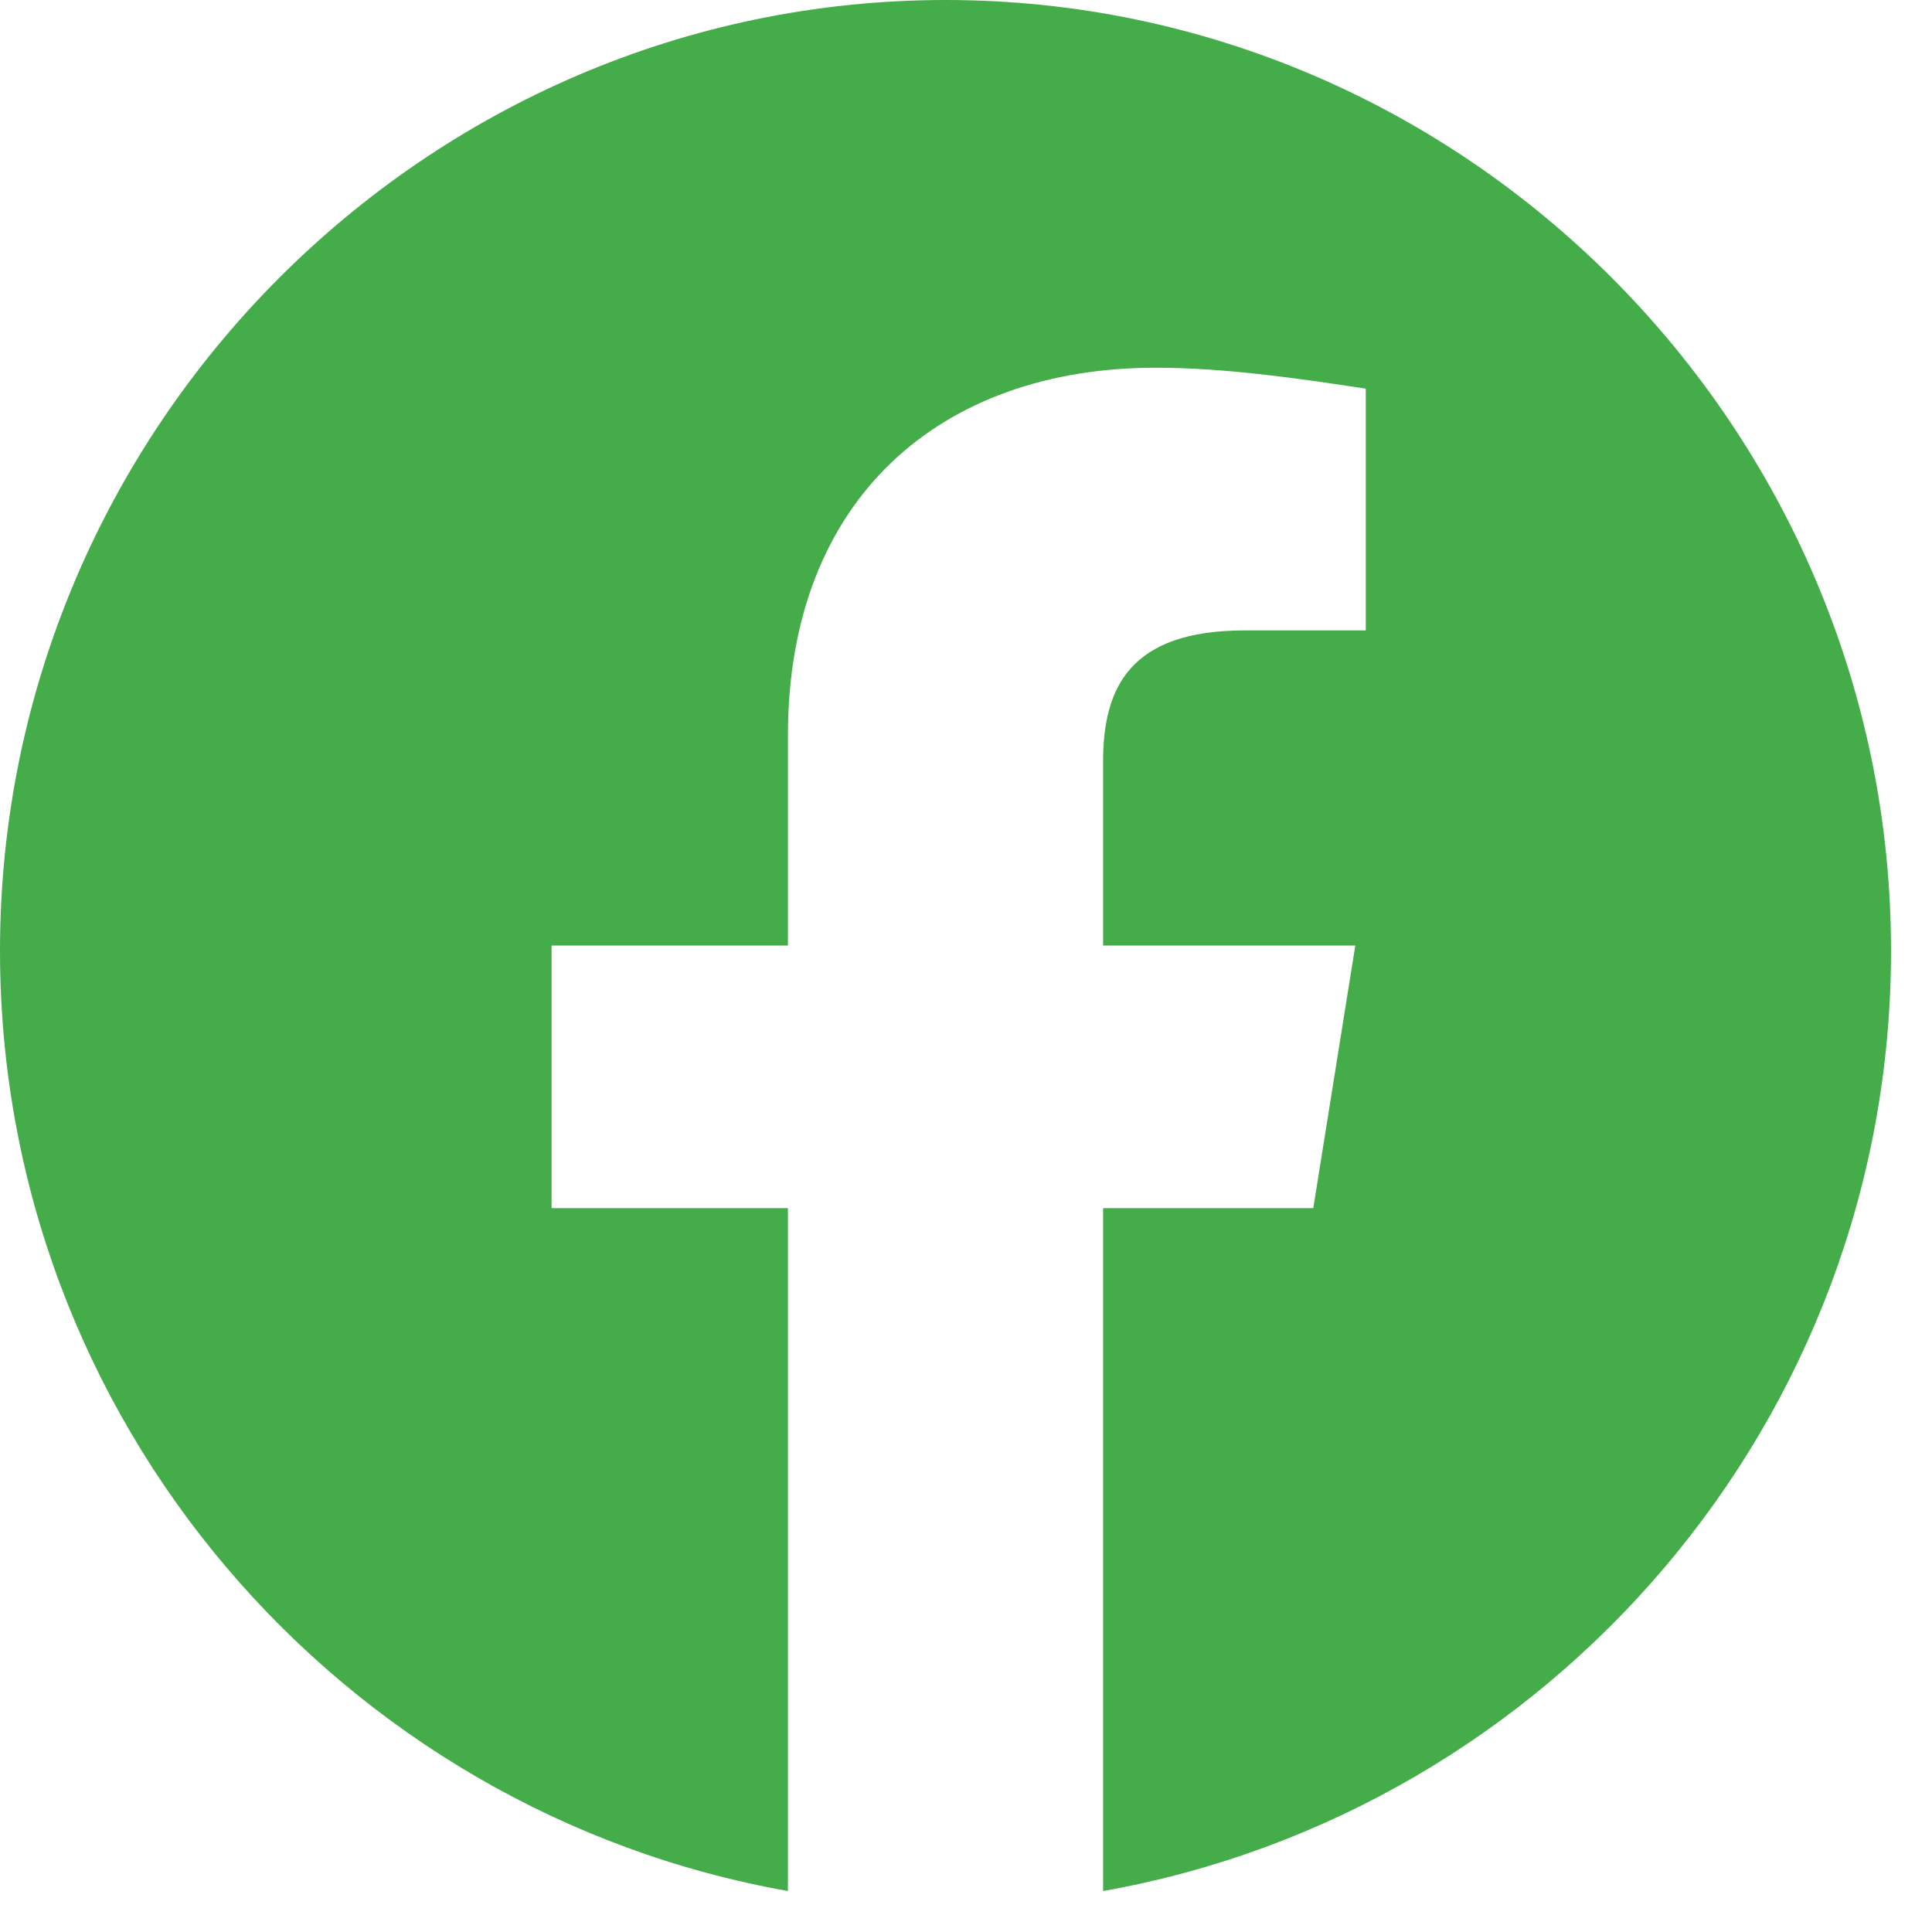
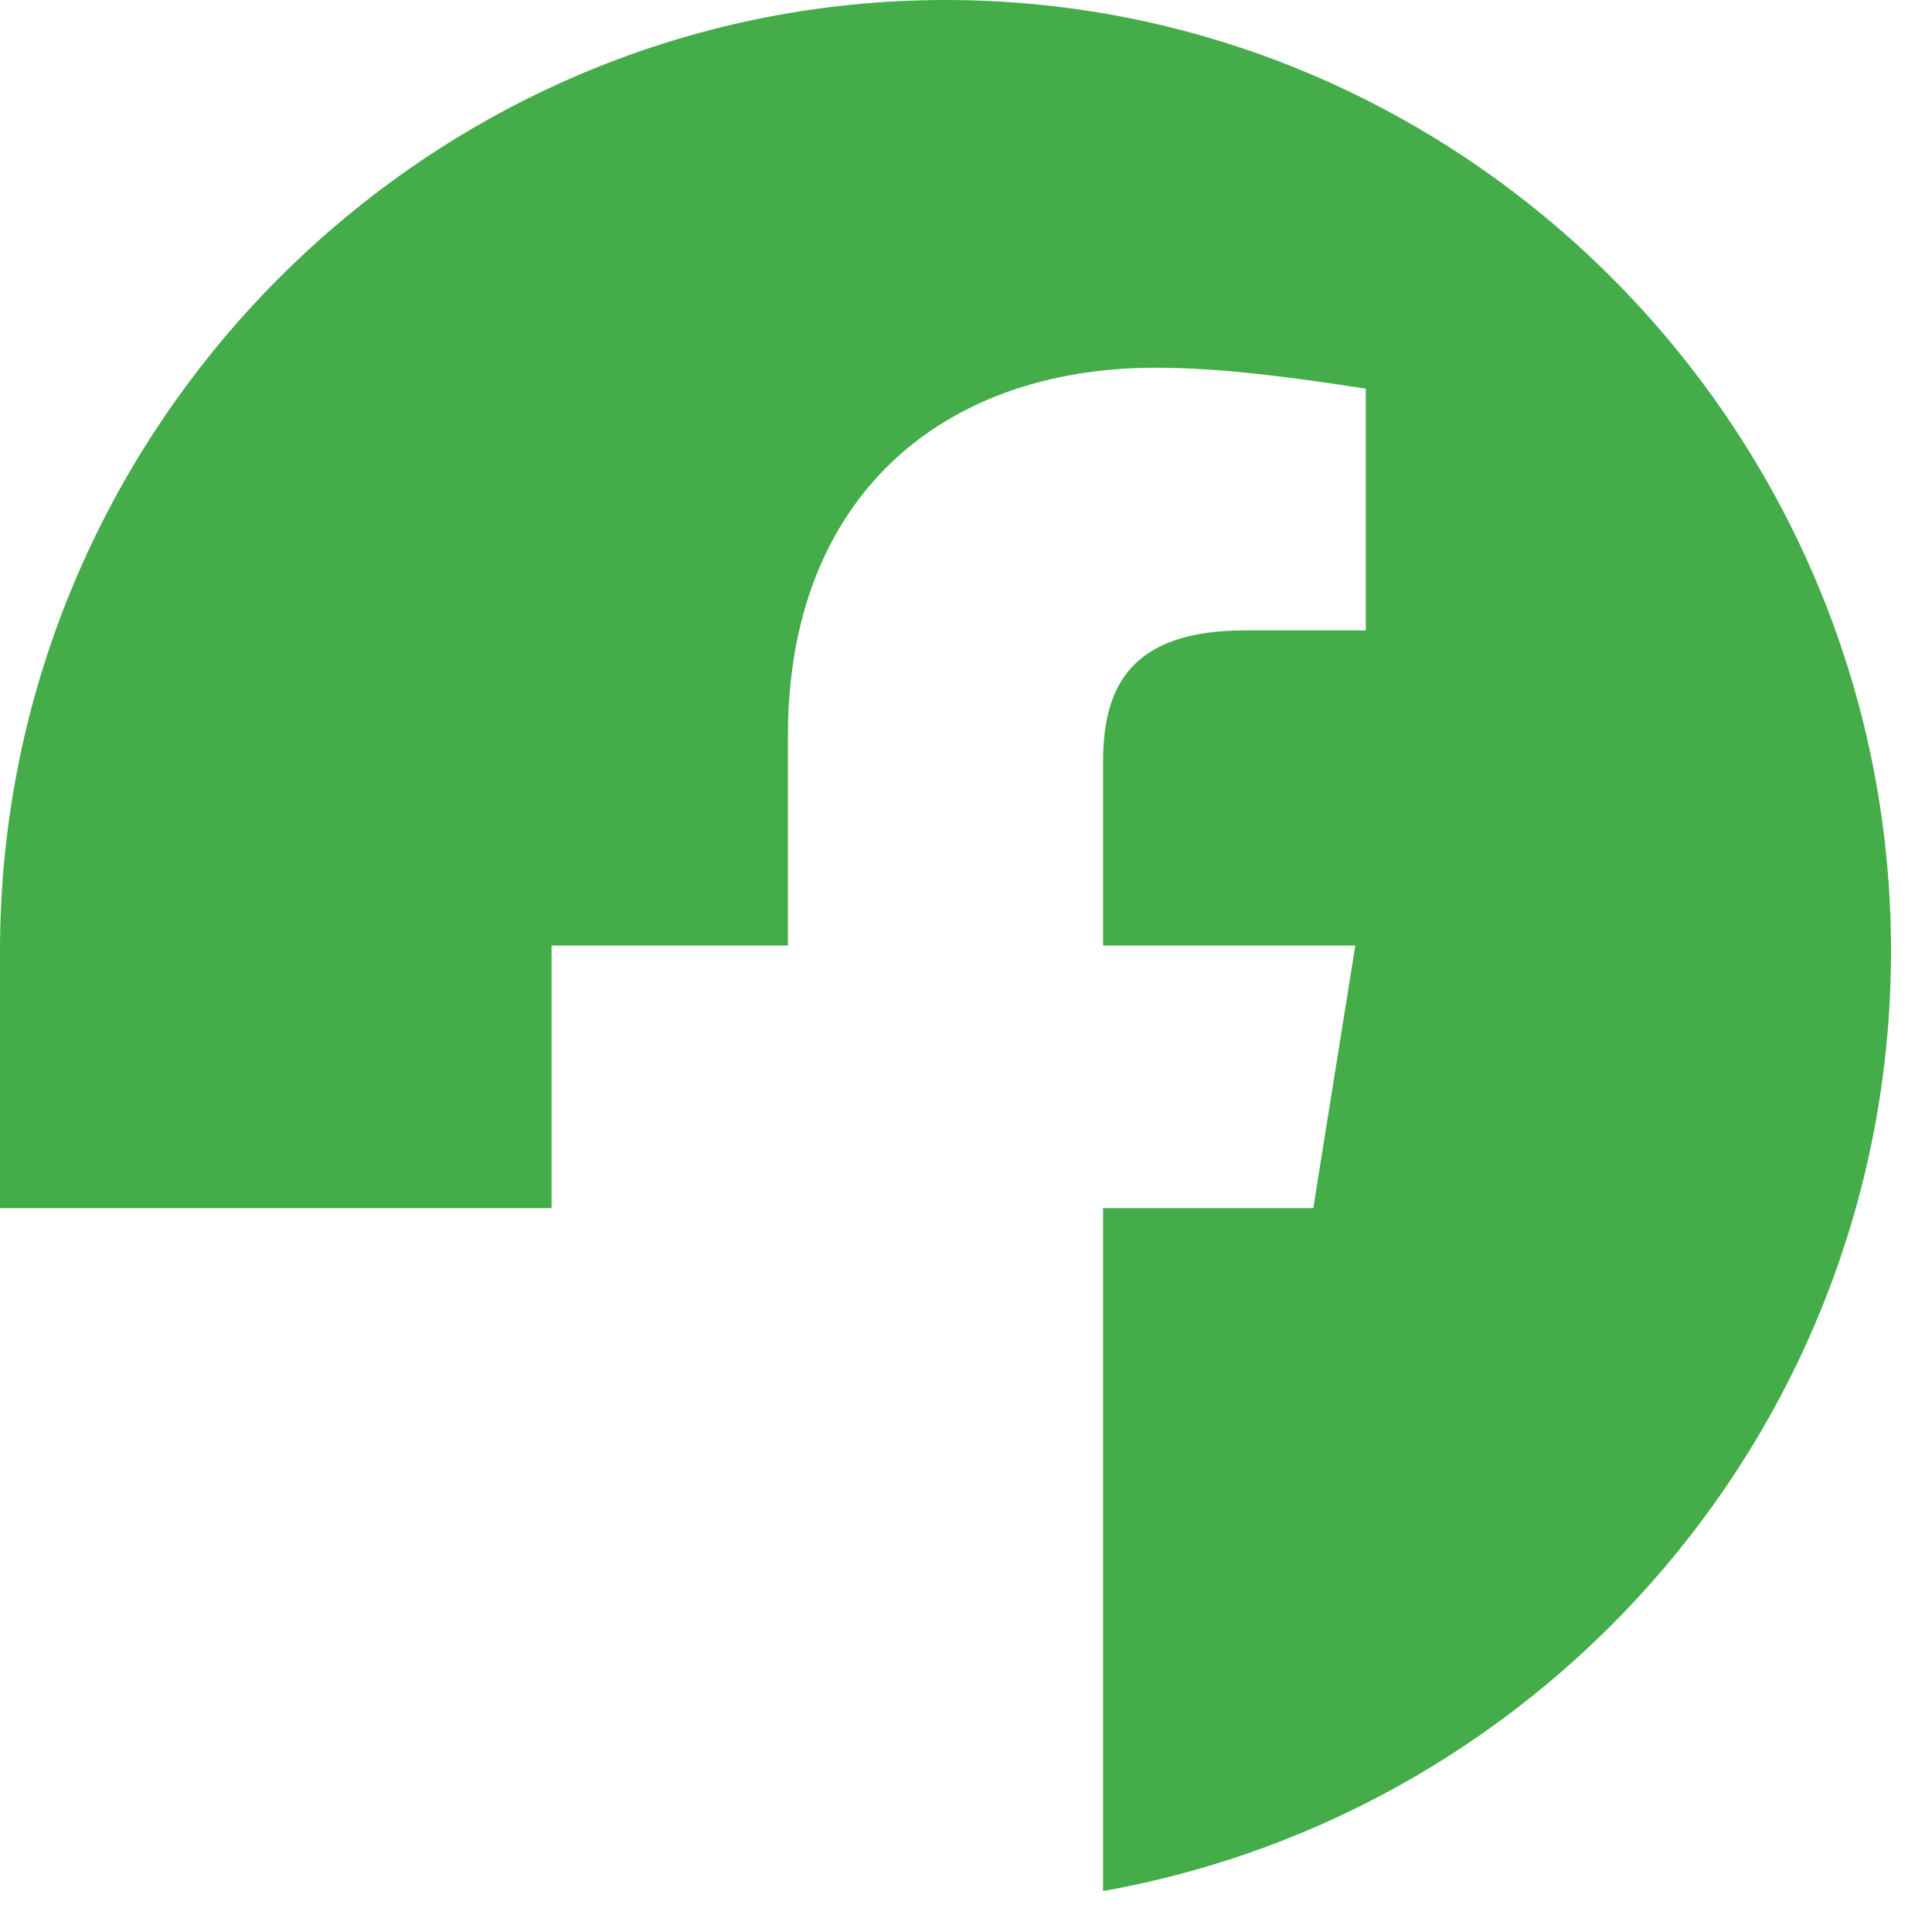
<svg xmlns="http://www.w3.org/2000/svg" width="24" height="24" viewBox="0 0 24 24" fill="none">
-   <path fill-rule="evenodd" clip-rule="evenodd" d="M0 11.811C0 17.651 4.241 22.507 9.788 23.491V15.008H6.852V11.746H9.788V9.135C9.788 6.199 11.68 4.568 14.356 4.568C15.204 4.568 16.118 4.698 16.966 4.828V7.831H15.465C14.029 7.831 13.703 8.548 13.703 9.462V11.746H16.836L16.314 15.008H13.703V23.491C19.25 22.507 23.491 17.652 23.491 11.811C23.491 5.315 18.206 0 11.746 0C5.286 0 0 5.315 0 11.811Z" fill="#44AD49" />
+   <path fill-rule="evenodd" clip-rule="evenodd" d="M0 11.811V15.008H6.852V11.746H9.788V9.135C9.788 6.199 11.68 4.568 14.356 4.568C15.204 4.568 16.118 4.698 16.966 4.828V7.831H15.465C14.029 7.831 13.703 8.548 13.703 9.462V11.746H16.836L16.314 15.008H13.703V23.491C19.25 22.507 23.491 17.652 23.491 11.811C23.491 5.315 18.206 0 11.746 0C5.286 0 0 5.315 0 11.811Z" fill="#44AD49" />
</svg>